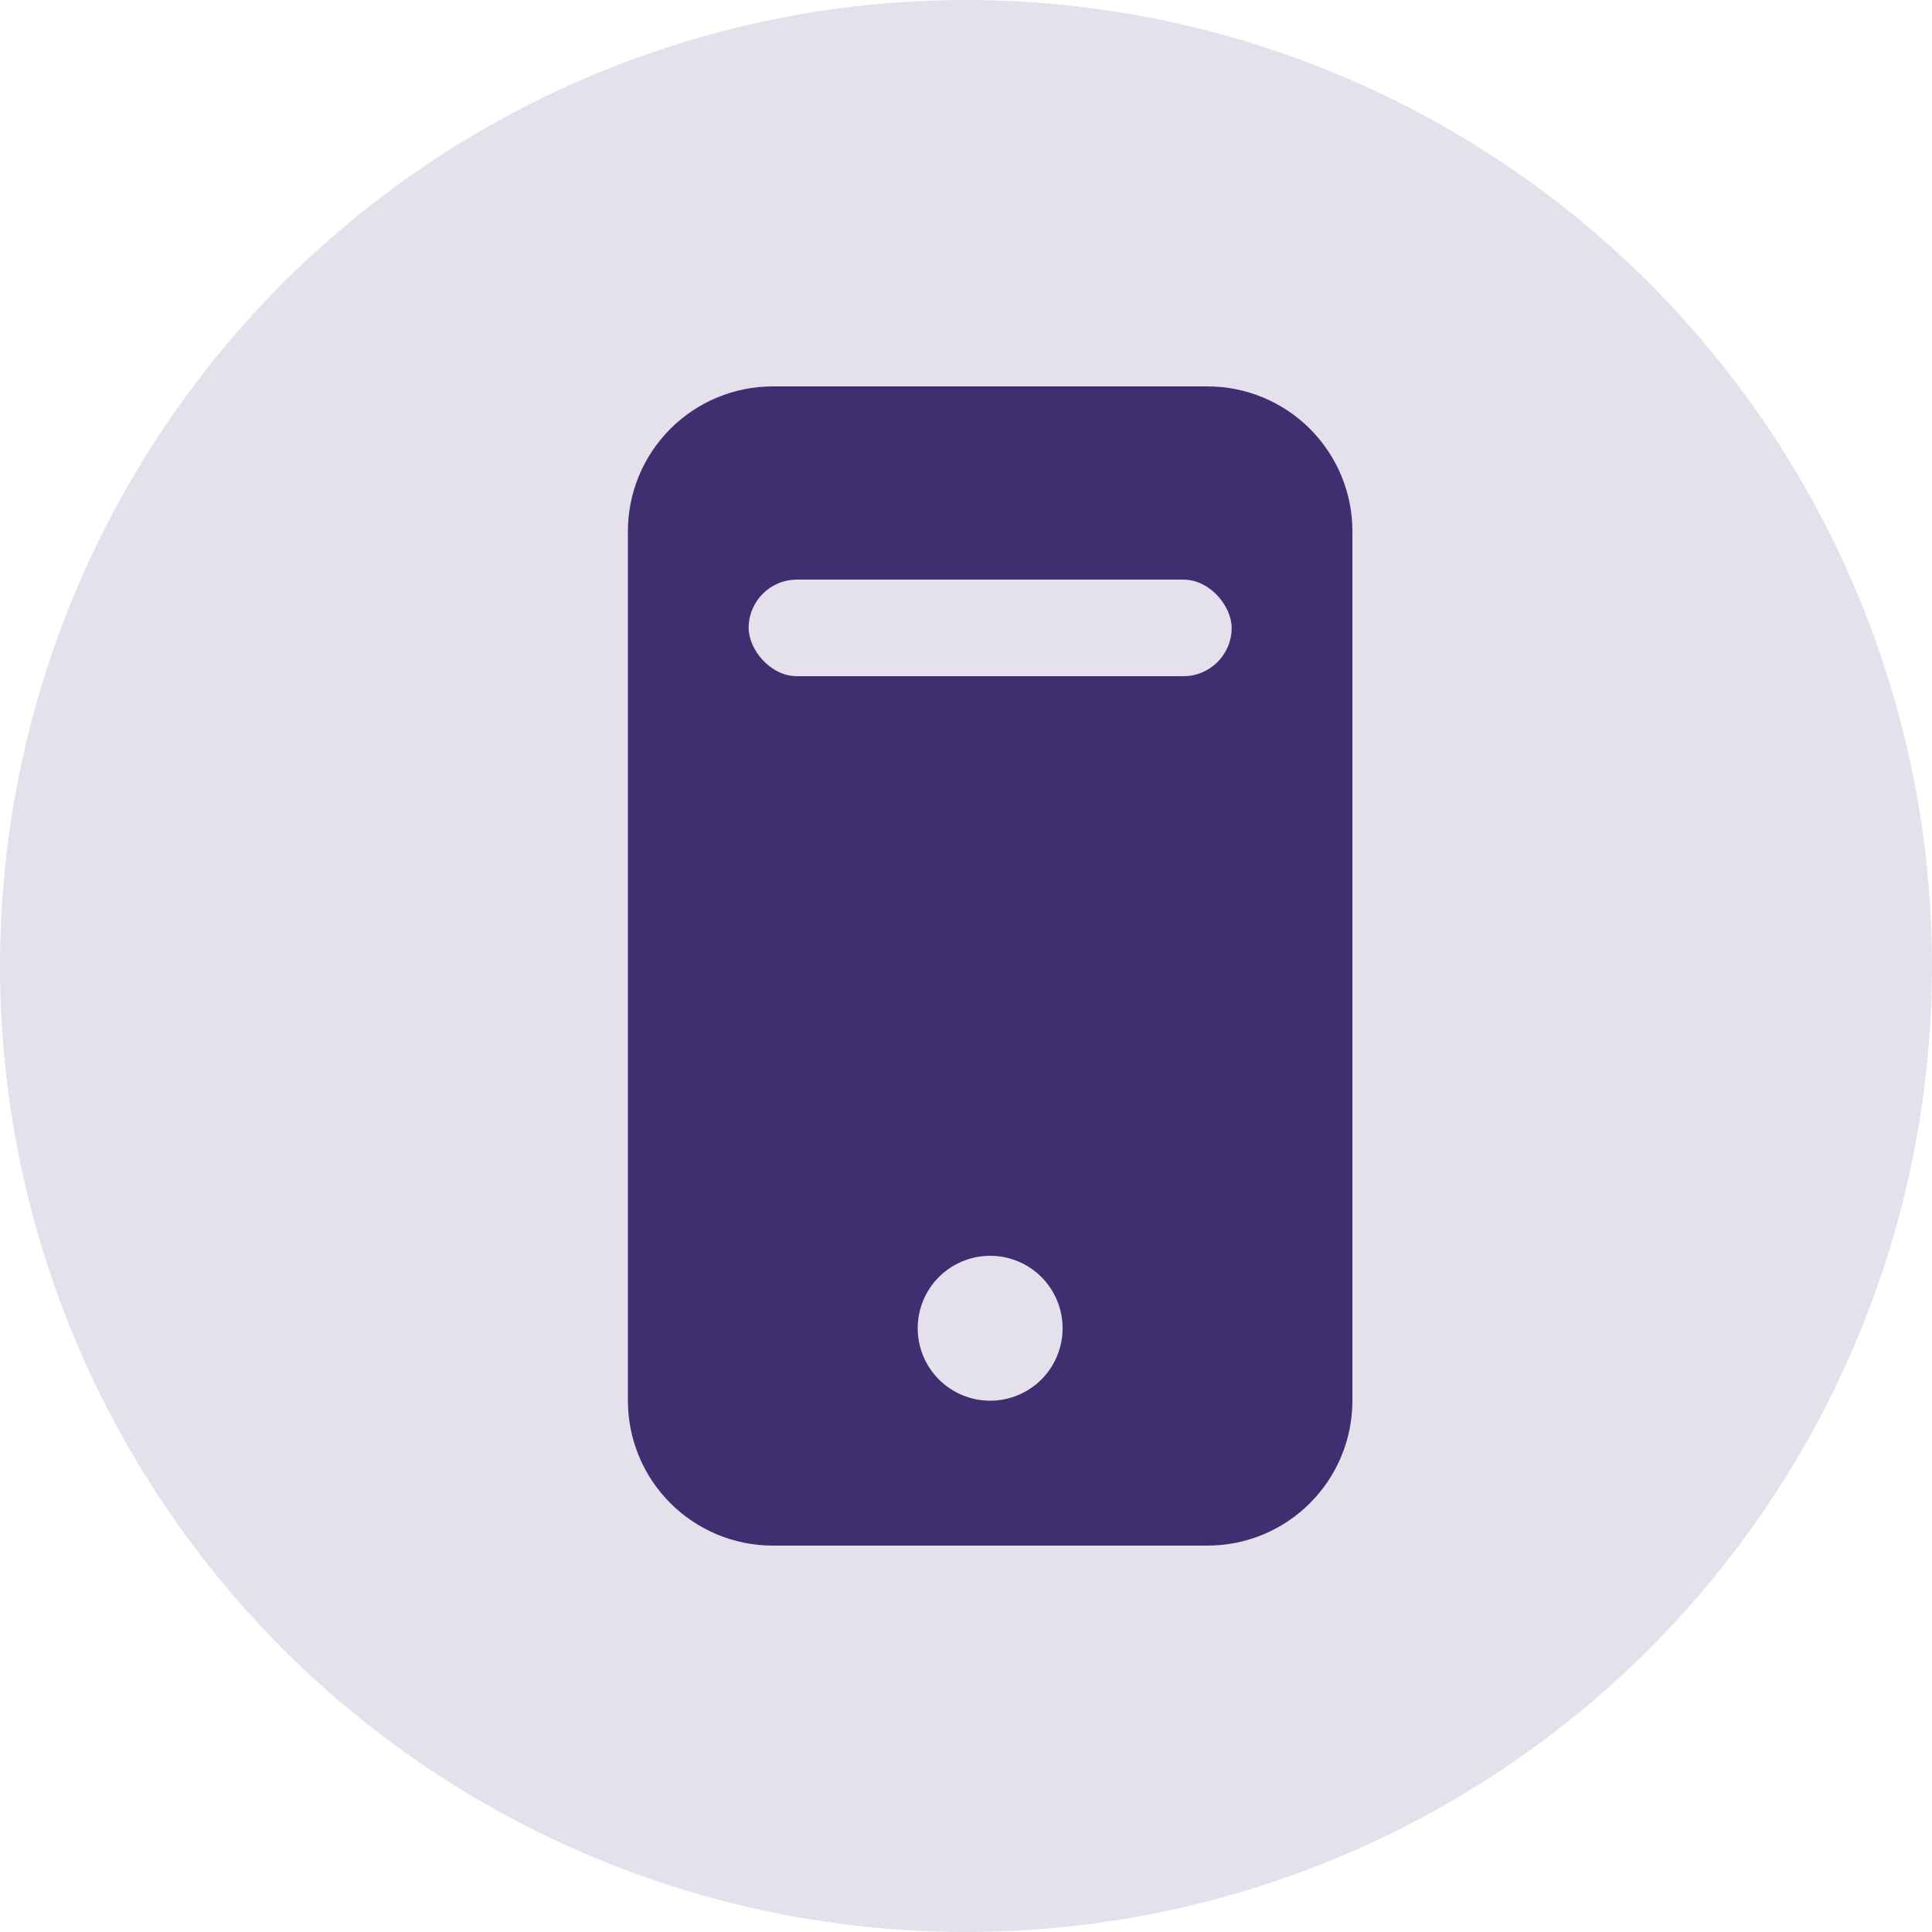
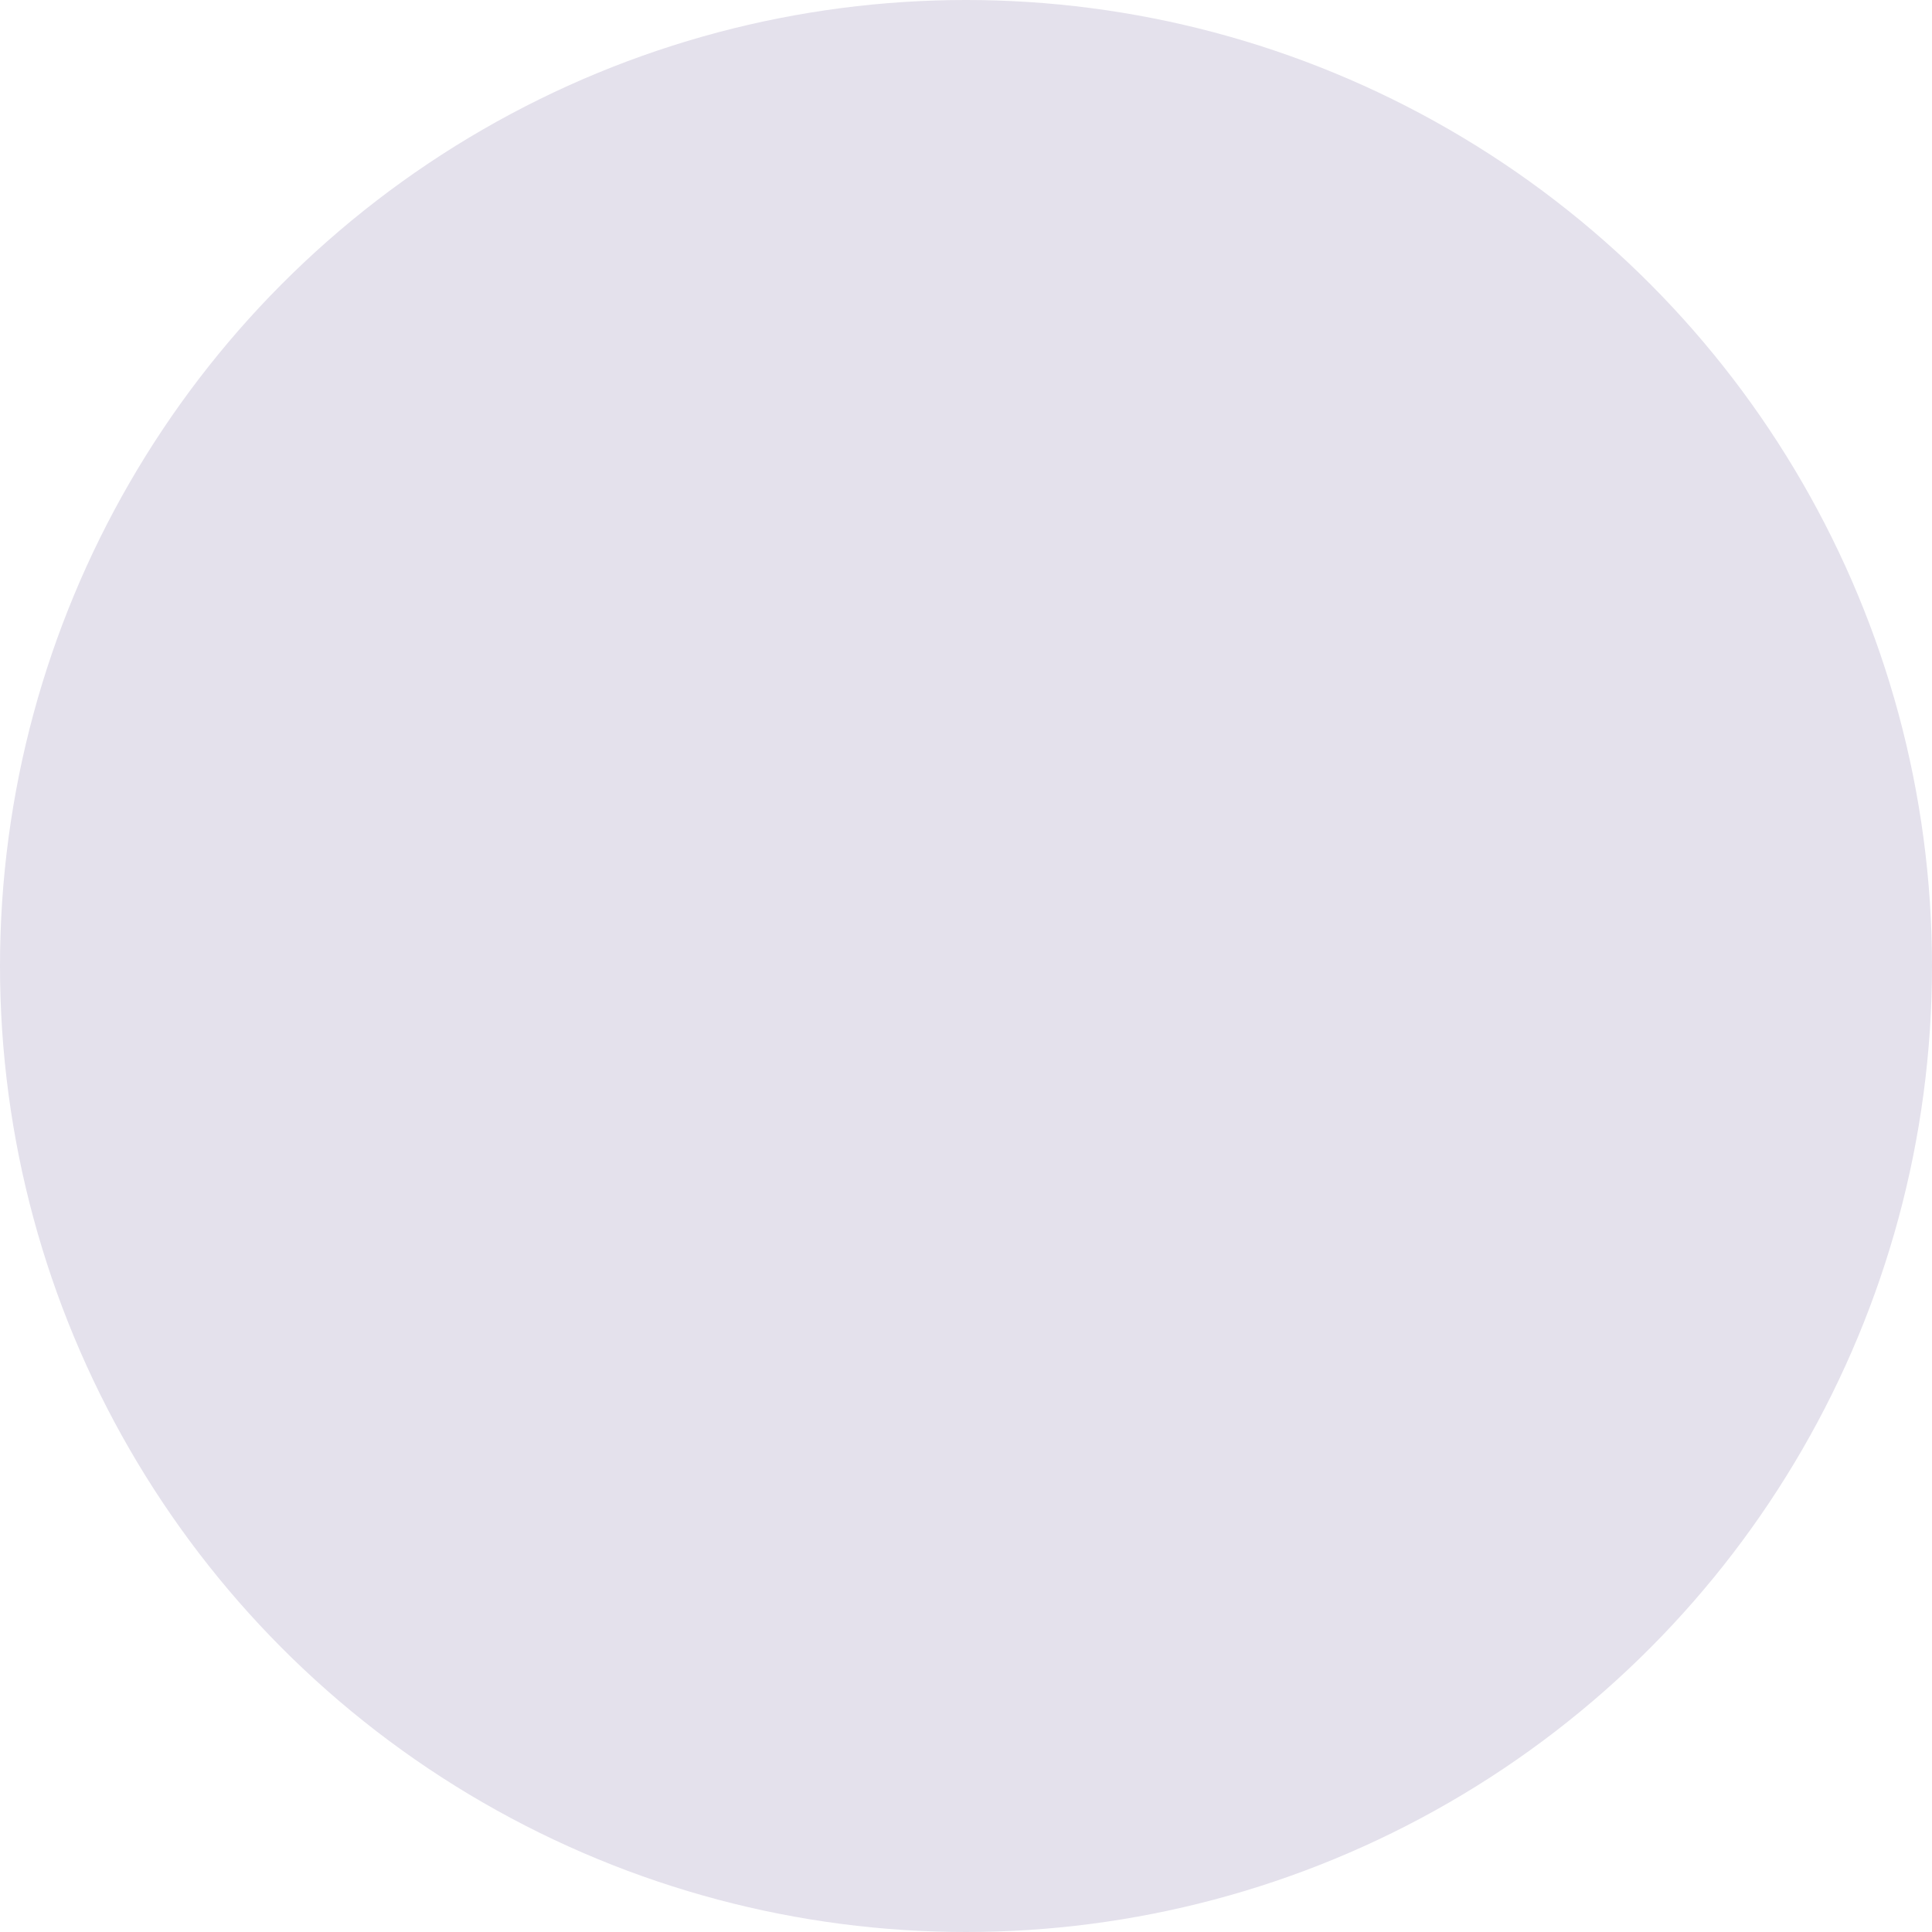
<svg xmlns="http://www.w3.org/2000/svg" width="40" height="40" viewBox="0 0 40 40" fill="none">
  <circle cx="20" cy="20" r="20" fill="#E4E1EC" />
-   <path d="M13 11C13 10.204 13.316 9.441 13.879 8.879C14.441 8.316 15.204 8 16 8H25C25.796 8 26.559 8.316 27.121 8.879C27.684 9.441 28 10.204 28 11V29C28 29.796 27.684 30.559 27.121 31.121C26.559 31.684 25.796 32 25 32H16C15.204 32 14.441 31.684 13.879 31.121C13.316 30.559 13 29.796 13 29V11ZM22 27.5C22 27.102 21.842 26.721 21.561 26.439C21.279 26.158 20.898 26 20.5 26C20.102 26 19.721 26.158 19.439 26.439C19.158 26.721 19 27.102 19 27.5C19 27.898 19.158 28.279 19.439 28.561C19.721 28.842 20.102 29 20.5 29C20.898 29 21.279 28.842 21.561 28.561C21.842 28.279 22 27.898 22 27.5Z" fill="#3F2F70" />
-   <rect x="15.5" y="12" width="10" height="2" rx="1" fill="#E4E1EC" />
</svg>